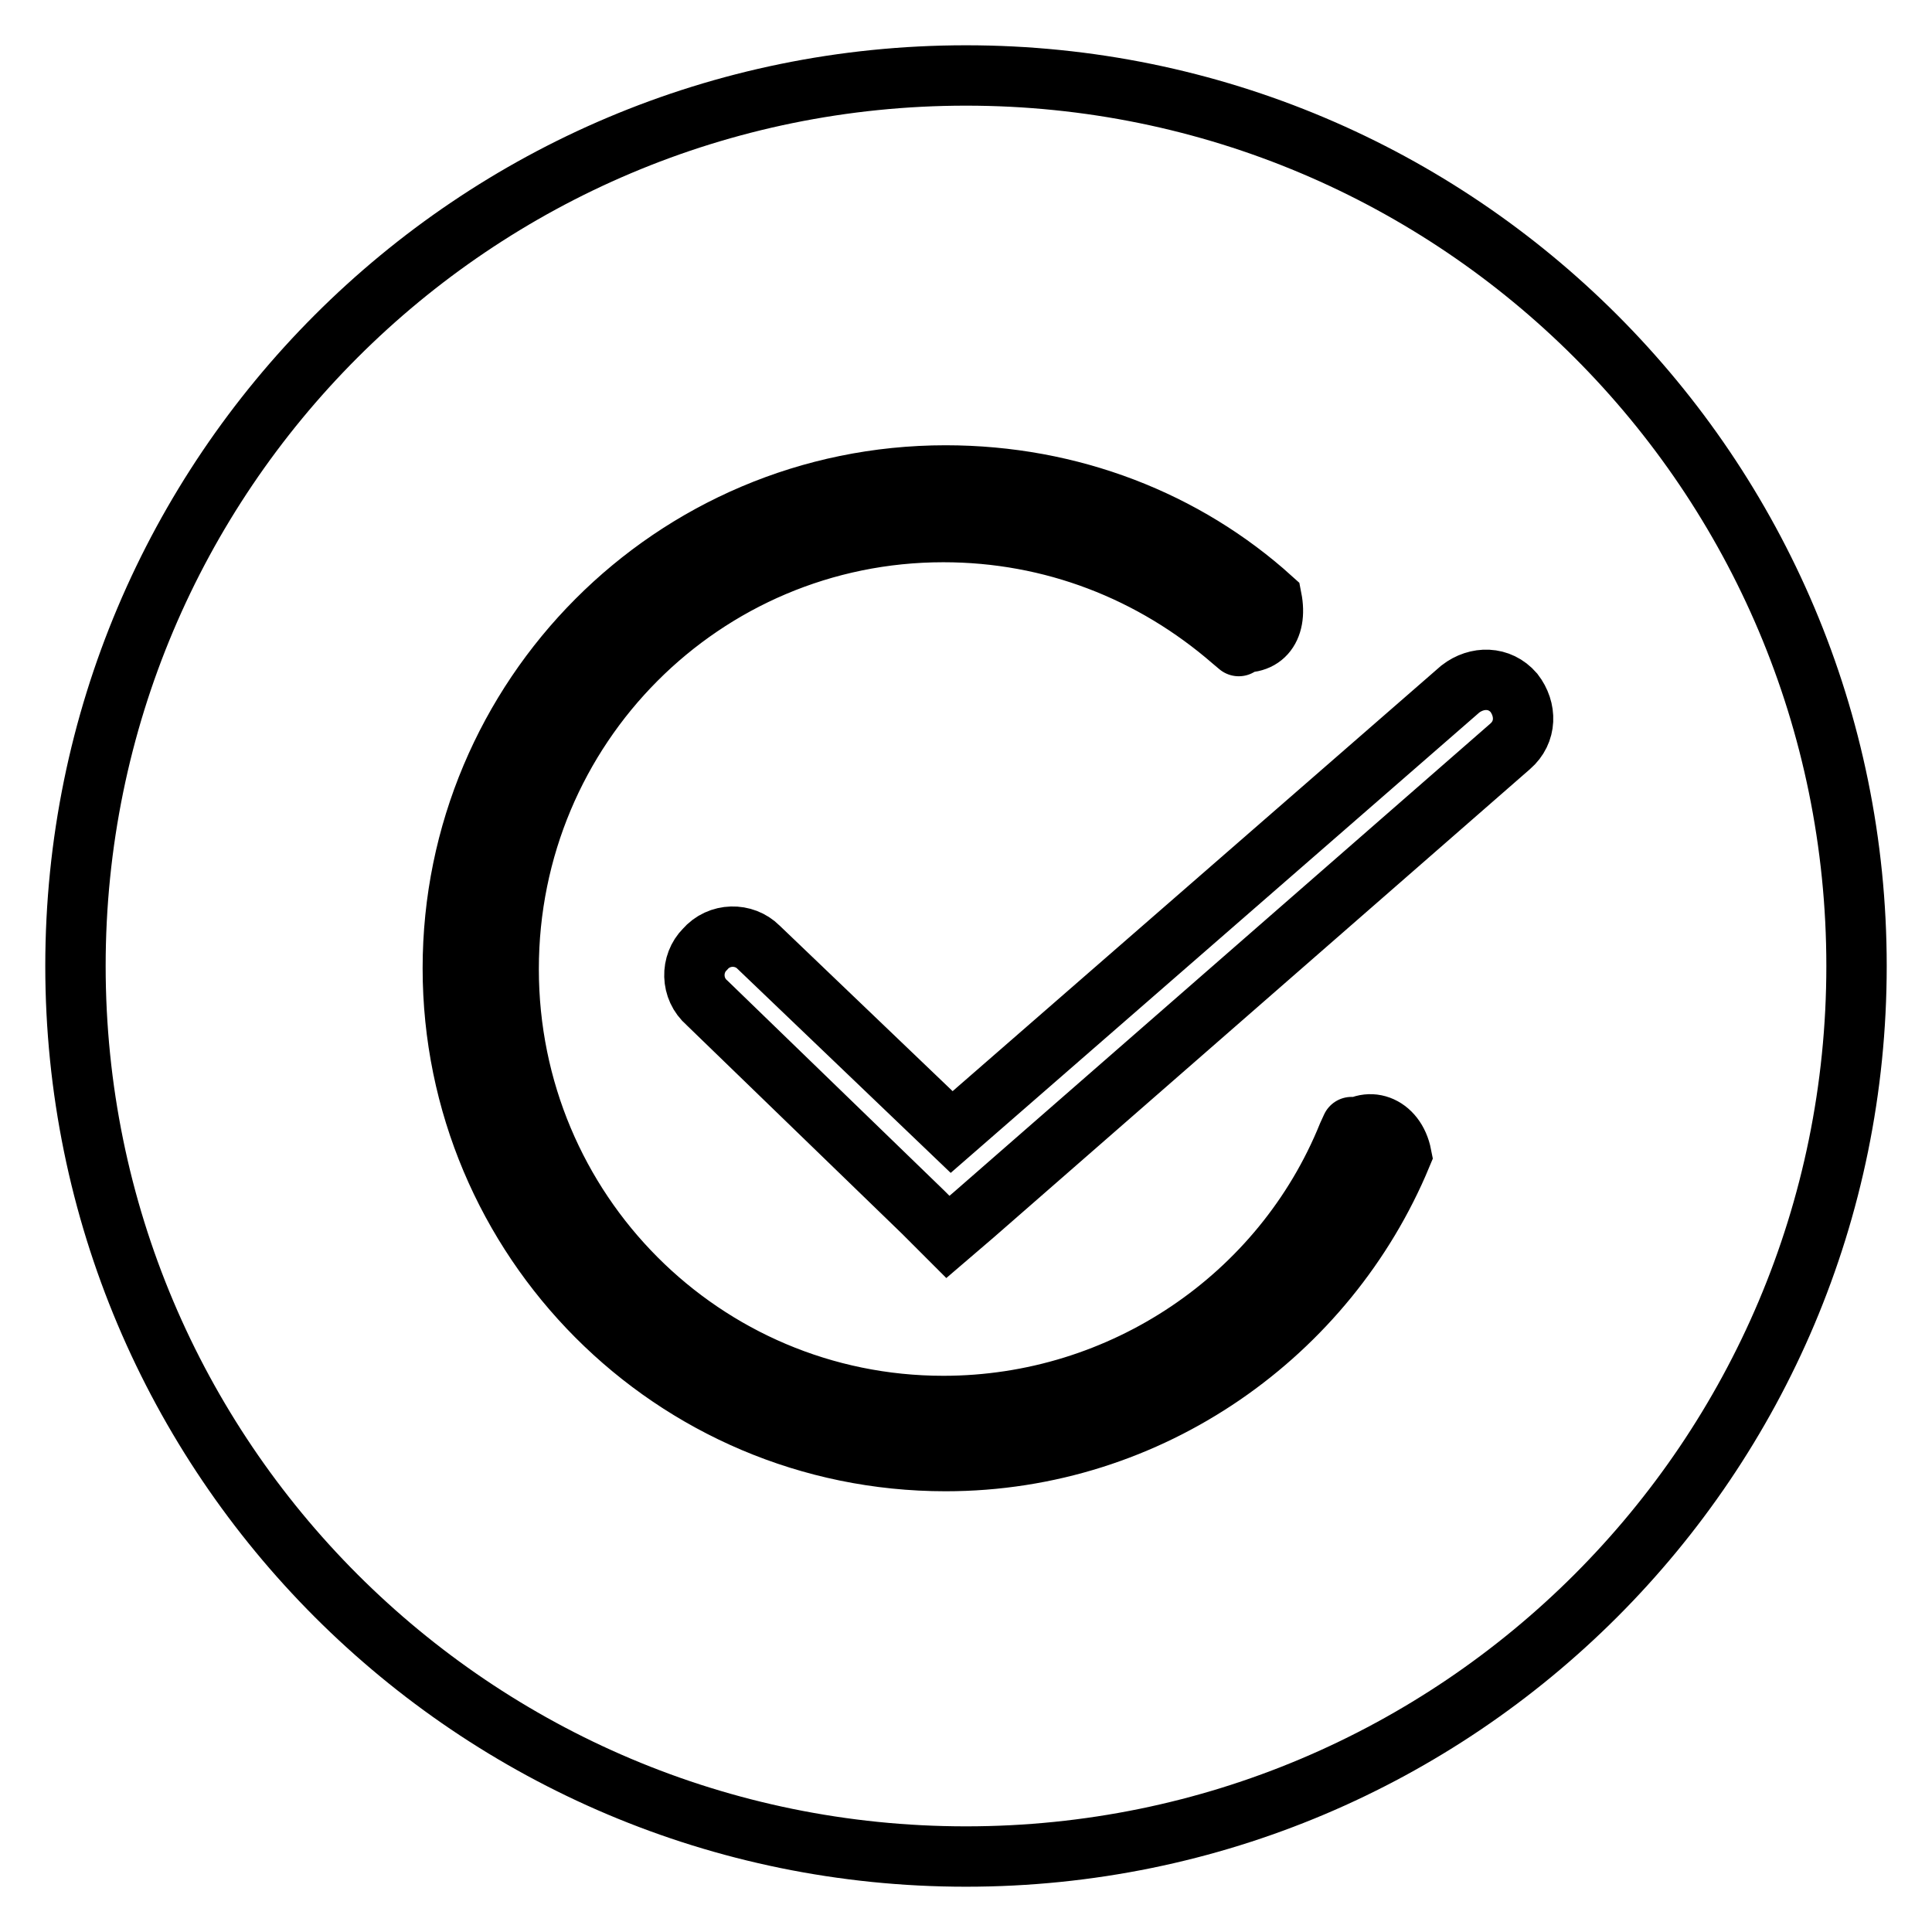
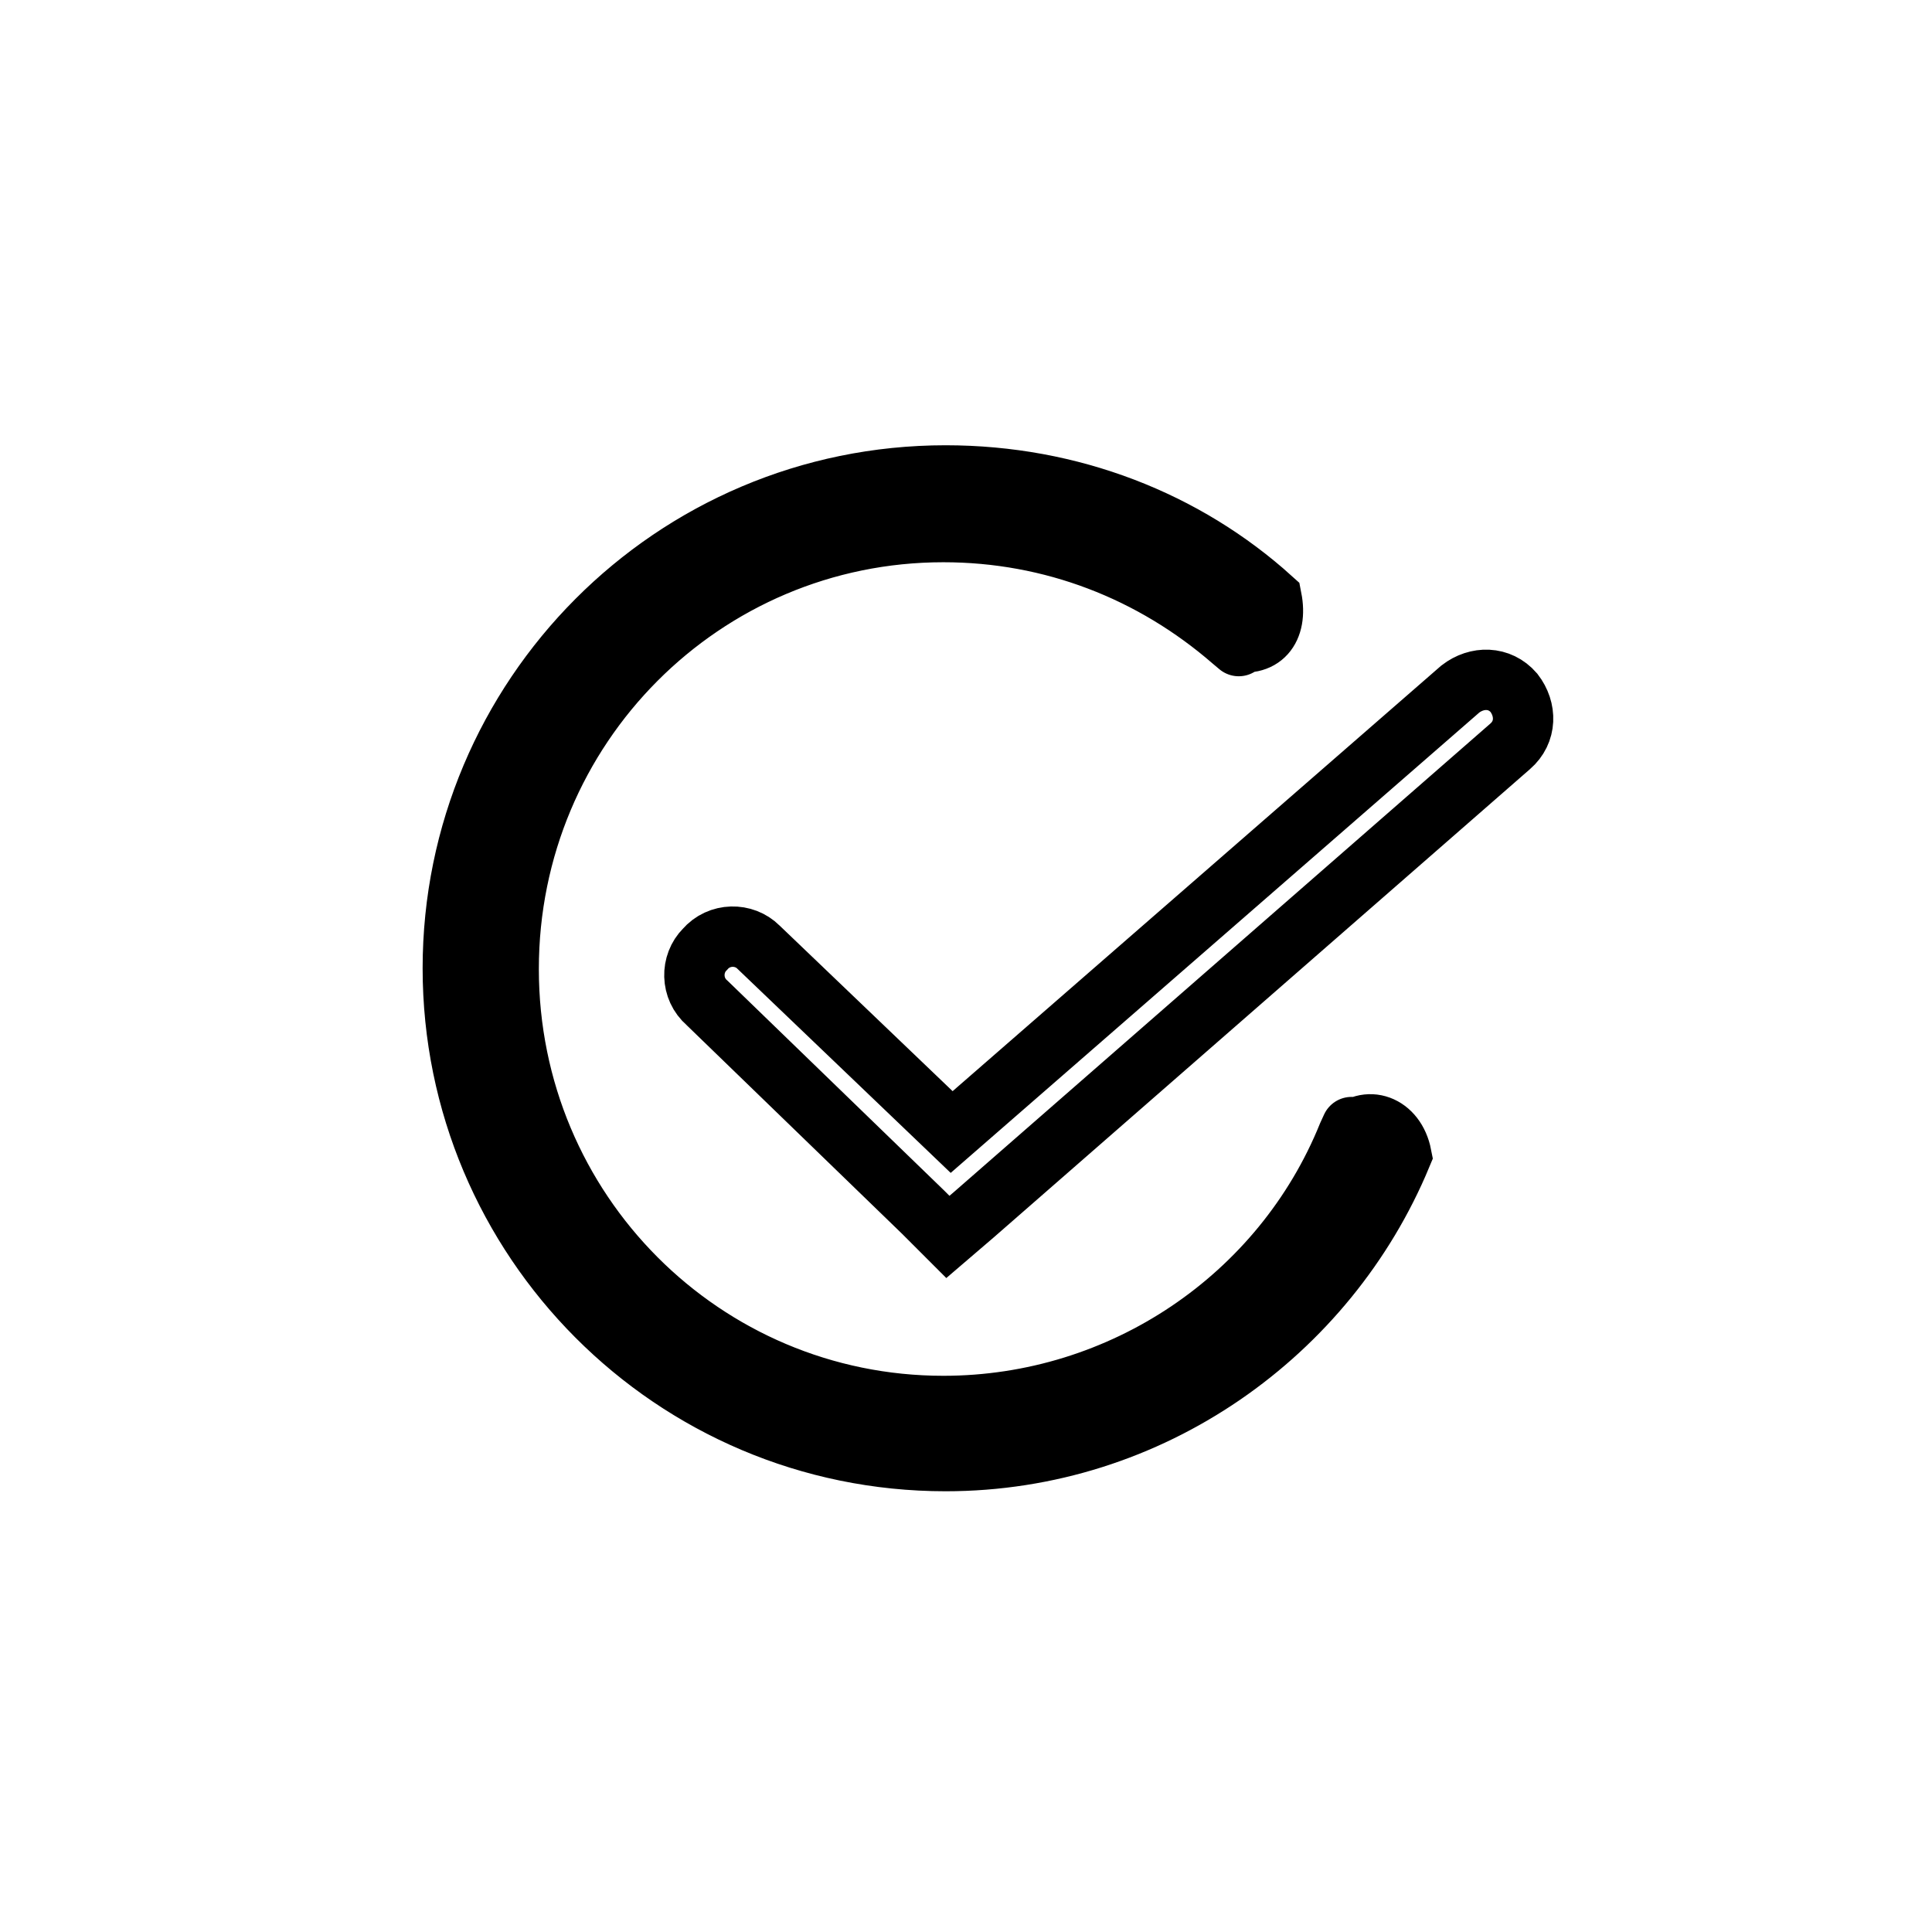
<svg xmlns="http://www.w3.org/2000/svg" version="1.1" x="0px" y="0px" viewBox="0 0 256 256" enable-background="new 0 0 256 256" xml:space="preserve">
  <g>
-     <path stroke-width="8" fill-opacity="0" stroke="#000000" d="M10,128c0,65.2,52.8,118,118,118c65.2,0,118-52.8,118-118S193.2,10,128,10C62.8,10,10,62.8,10,128L10,128z" />
    <path stroke-width="8" fill-opacity="0" stroke="#000000" d="M168.5,79.3C157.1,69,141.9,63,125.3,63C89.1,63,60,92.4,60,128.3c0,35.9,29.1,65.3,65.3,65.3 c27.2,0,50.6-16.9,60.4-40.5c-0.8-4.1-4.6-5.4-7.1-2.7c0,0,1.1-2.4,0,0c-8.7,21.5-29.9,35.9-53.6,35.9c-31.8,0-57.6-25.8-57.6-57.9 c0-32.1,25.8-57.9,57.6-57.9c14.4,0,27.7,5.2,38.3,14.4c1.9,1.6,0,0,0,0C167.2,85.9,169.3,83.4,168.5,79.3L168.5,79.3z  M122.3,160.6l3.3,3.3l3.5-3l71-62c2.2-1.9,2.2-4.9,0.5-7.1c-1.9-2.2-4.9-2.2-7.1-0.5L126.1,150l-25.6-24.5 c-1.9-1.9-5.2-1.9-7.1,0.3c-1.9,1.9-1.9,5.2,0.3,7.1L122.3,160.6L122.3,160.6z" />
  </g>
</svg>